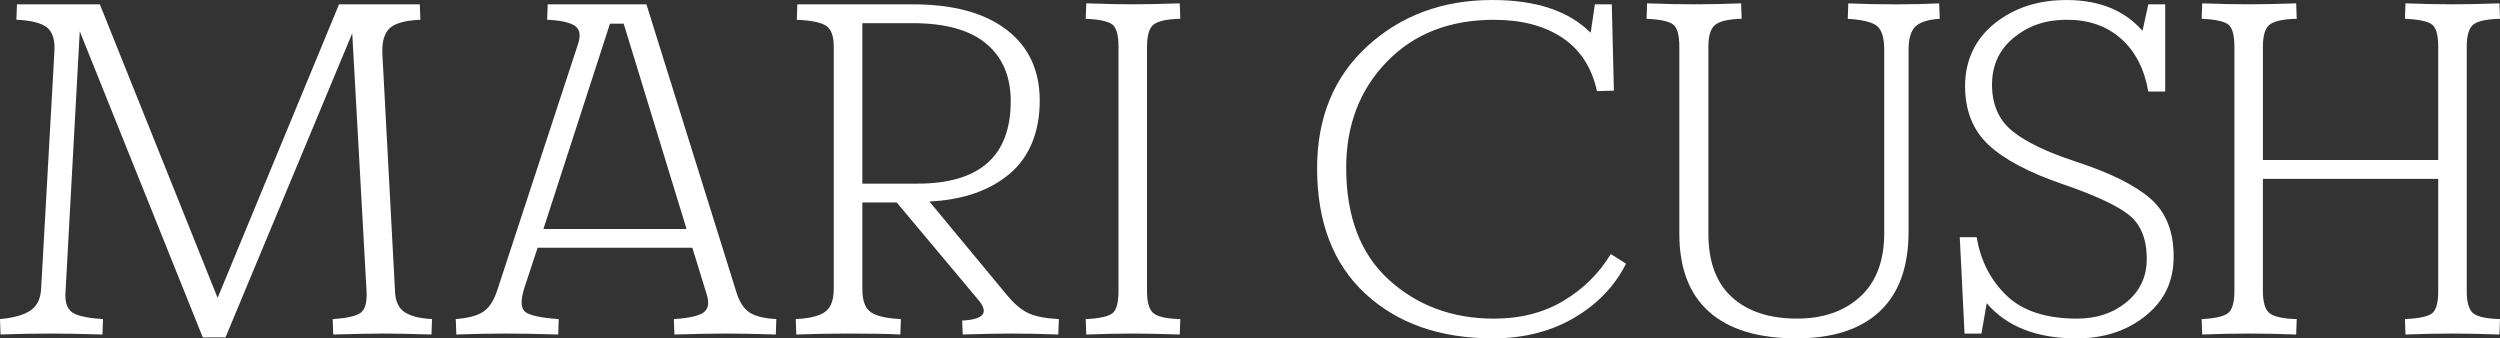
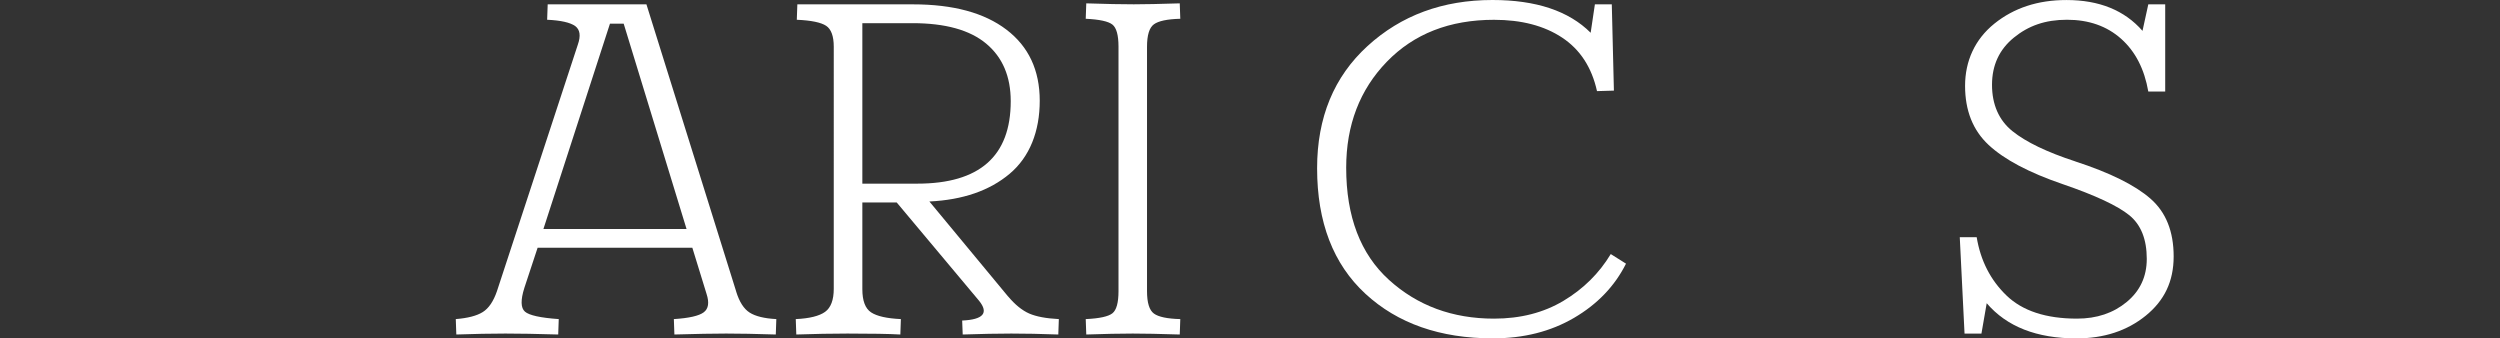
<svg xmlns="http://www.w3.org/2000/svg" id="_Слой_1" data-name="Слой 1" viewBox="0 0 603.35 81.66">
  <rect x="0" y="0" width="603.35" height="81.66" fill="#333333" stroke="none" />
  <defs>
    <style> .cls-1 { fill: #fff; } </style>
  </defs>
-   <path class="cls-1" d="m95.33,70.26c.08,2.4.85,4.09,2.3,5.06,1.44.97,3.65,1.53,6.63,1.69l-.13,3.72c-4.76-.16-8.67-.23-11.73-.23-2.55,0-6.54.08-11.98.23l-.13-3.72c3.65-.23,5.97-.79,6.95-1.69.98-.89,1.38-2.66,1.21-5.29l-3.44-62-30.59,73.4h-5.48L19.25,7.56l-3.44,62.93c-.17,2.33.34,3.94,1.53,4.83s3.7,1.45,7.52,1.69l-.13,3.72c-5.27-.16-9.48-.23-12.62-.23-3.91,0-7.9.08-11.98.23l-.13-3.72c3.4-.31,5.88-1.03,7.46-2.15,1.57-1.12,2.4-2.93,2.48-5.41l3.19-57c.17-2.79-.43-4.73-1.78-5.82-1.36-1.08-3.82-1.71-7.39-1.86l.13-3.72h20.01l28.42,70.84L81.82,1.05h19.5l.13,3.72c-3.57.15-6.01.81-7.33,1.98-1.32,1.16-1.93,3.18-1.85,6.05l3.06,57.46Z" />
  <path class="cls-1" d="m177.67,70.38c.77,2.48,1.85,4.17,3.25,5.06,1.4.89,3.55,1.42,6.44,1.57l-.13,3.72c-4.93-.16-8.92-.23-11.98-.23s-7.22.08-12.49.23l-.13-3.72c3.65-.23,6.05-.77,7.2-1.63,1.15-.85,1.38-2.33.7-4.42l-3.44-11.17h-37.34l-3.19,9.66c-.94,2.95-.89,4.87.13,5.76,1.02.89,3.74,1.49,8.16,1.8l-.13,3.72c-5.27-.16-9.52-.23-12.74-.23-3.49,0-7.44.08-11.85.23l-.13-3.72c2.89-.23,5.06-.79,6.5-1.69,1.44-.89,2.59-2.58,3.44-5.06l19.5-59.44c.77-2.17.55-3.68-.64-4.54-1.19-.85-3.44-1.36-6.75-1.51l.13-3.72h23.83l21.67,69.33Zm-46.52-15.12h34.54l-15.17-49.55h-3.31l-16.06,49.55Z" />
  <path class="cls-1" d="m243.3,71.54c1.7,2.02,3.4,3.39,5.1,4.13,1.7.74,4.08,1.18,7.14,1.34l-.13,3.72c-4.25-.16-8.03-.23-11.34-.23s-7.14.08-11.73.23l-.13-3.37c5.1-.23,6.46-1.82,4.08-4.77l-19.88-23.73h-8.29v20.94c0,2.79.7,4.65,2.1,5.58,1.4.93,3.8,1.47,7.2,1.63l-.13,3.72c-2.8-.16-7.05-.23-12.75-.23-3.82,0-7.94.08-12.36.23l-.13-3.72c3.31-.15,5.67-.74,7.07-1.74,1.4-1.01,2.1-2.87,2.1-5.58V11.28c0-2.56-.62-4.25-1.85-5.06s-3.59-1.3-7.07-1.45l.13-3.72h27.91c9.69,0,17.21,2.03,22.56,6.11,5.35,4.07,8.03,9.79,8.03,17.16s-2.42,13.55-7.26,17.62c-4.84,4.07-11.3,6.3-19.37,6.69l18.99,22.92Zm-35.18-27.22h13.25c15.04,0,22.56-6.63,22.56-19.89,0-5.97-1.97-10.6-5.92-13.9s-9.88-4.94-17.78-4.94h-12.11v38.74Z" />
  <path class="cls-1" d="m262.16,80.73l-.13-3.72c3.31-.15,5.46-.62,6.44-1.4.98-.78,1.47-2.56,1.47-5.35V11.28c0-2.79-.49-4.57-1.47-5.35-.98-.78-3.12-1.24-6.44-1.4l.13-3.72c4.76.16,8.58.23,11.47.23,2.63,0,6.33-.08,11.09-.23l.13,3.72c-3.14.08-5.27.53-6.37,1.34-1.11.81-1.66,2.62-1.66,5.41v58.98c0,2.79.55,4.6,1.66,5.41,1.1.81,3.23,1.26,6.37,1.34l-.13,3.72c-4.93-.16-8.71-.23-11.34-.23-3.06,0-6.8.08-11.22.23Z" />
  <path class="cls-1" d="m388.72,61.3l3.7,2.33c-2.72,5.43-6.91,9.79-12.55,13.09-5.65,3.3-12.17,4.94-19.56,4.94-12.75,0-23.01-3.59-30.78-10.76-7.77-7.17-11.66-17.27-11.66-30.3,0-12.25,4.06-22.08,12.17-29.49,8.11-7.41,18.16-11.11,30.14-11.11,10.54,0,18.44,2.64,23.71,7.91l1.02-6.86h4.08l.51,20.82-4.08.12c-1.27-5.74-4.08-10.04-8.41-12.91-4.33-2.87-9.81-4.3-16.44-4.3-10.71,0-19.33,3.37-25.87,10.12-6.54,6.75-9.81,15.28-9.81,25.59,0,11.79,3.44,20.8,10.32,27.05,6.88,6.24,15.34,9.36,25.36,9.36,6.37,0,11.96-1.43,16.76-4.3,4.8-2.87,8.6-6.63,11.41-11.28Z" />
-   <path class="cls-1" d="m433.58,81.66c-9.26,0-16.29-2.13-21.09-6.4-4.8-4.26-7.2-10.55-7.2-18.85V11.28c0-2.79-.49-4.57-1.47-5.35-.98-.78-3.12-1.24-6.44-1.4l.13-3.72c4.25.16,8.07.23,11.47.23,3.57,0,7.31-.08,11.22-.23l.13,3.72c-3.06.08-5.16.54-6.31,1.4-1.15.85-1.72,2.64-1.72,5.35v45.13c0,6.75,1.89,11.85,5.67,15.3,3.78,3.45,9.03,5.18,15.74,5.18,6.29,0,11.36-1.76,15.23-5.29,3.87-3.53,5.8-8.67,5.8-15.41V12.1c0-2.87-.55-4.79-1.66-5.76-1.1-.97-3.49-1.57-7.14-1.8l.13-3.72c3.74.16,7.6.23,11.6.23,3.48,0,6.93-.08,10.33-.23l.13,3.72c-2.72.16-4.65.76-5.8,1.8-1.15,1.05-1.72,2.96-1.72,5.76v43.85c0,8.45-2.32,14.85-6.95,19.19-4.63,4.34-11.32,6.51-20.07,6.51Z" />
  <path class="cls-1" d="m500.88,38.97c8.33,2.71,14.36,5.7,18.1,8.96,3.74,3.26,5.61,7.91,5.61,13.96s-2.25,10.66-6.75,14.31c-4.5,3.64-10.07,5.47-16.7,5.47-9.6,0-16.82-2.83-21.67-8.49l-1.27,7.33h-4.08l-1.15-23.27h4.08c.94,5.66,3.33,10.35,7.2,14.08,3.86,3.72,9.54,5.58,17.02,5.58,4.76,0,8.75-1.34,11.98-4.01,3.23-2.67,4.85-6.14,4.85-10.41,0-4.73-1.4-8.24-4.21-10.53-2.81-2.28-8.16-4.79-16.06-7.5-8.16-2.79-14.13-5.95-17.91-9.48-3.78-3.53-5.67-8.28-5.67-14.25s2.36-11.21,7.07-15.01c4.72-3.8,10.51-5.7,17.4-5.7,7.9,0,14.02,2.48,18.35,7.44l1.4-6.4h4.08v21.05h-4.08c-.94-5.43-3.12-9.67-6.56-12.74-3.44-3.06-7.8-4.59-13.06-4.59s-9.29,1.44-12.81,4.3c-3.53,2.87-5.29,6.67-5.29,11.4s1.64,8.53,4.91,11.17c3.27,2.64,8.35,5.08,15.23,7.33Z" />
-   <path class="cls-1" d="m595.32,70.26c0,2.79.55,4.6,1.66,5.41,1.1.81,3.23,1.26,6.37,1.34l-.13,3.72c-4.42-.16-8.24-.23-11.47-.23s-6.97.08-11.21.23l-.13-3.72c3.4-.15,5.59-.62,6.56-1.4.98-.78,1.47-2.56,1.47-5.35v-27.1h-42.31v27.1c0,2.79.57,4.6,1.72,5.41s3.29,1.26,6.44,1.34l-.13,3.72c-4.08-.16-7.9-.23-11.47-.23s-7.31.08-11.21.23l-.13-3.72c3.23-.15,5.35-.64,6.37-1.45,1.02-.81,1.53-2.58,1.53-5.29V11.28c0-2.79-.49-4.57-1.46-5.35-.98-.78-3.12-1.24-6.44-1.4l.13-3.72c4.59.16,8.33.23,11.21.23,3.23,0,7.05-.08,11.47-.23l.13,3.72c-3.14.08-5.29.53-6.44,1.34s-1.72,2.62-1.72,5.41v27.34h42.31V11.28c0-2.79-.49-4.57-1.47-5.35-.98-.78-3.16-1.24-6.56-1.4l.13-3.72c4.59.16,8.41.23,11.47.23,3.23,0,6.97-.08,11.21-.23l.13,3.72c-3.14.08-5.27.53-6.37,1.34-1.1.81-1.66,2.62-1.66,5.41v58.98Z" />
</svg>